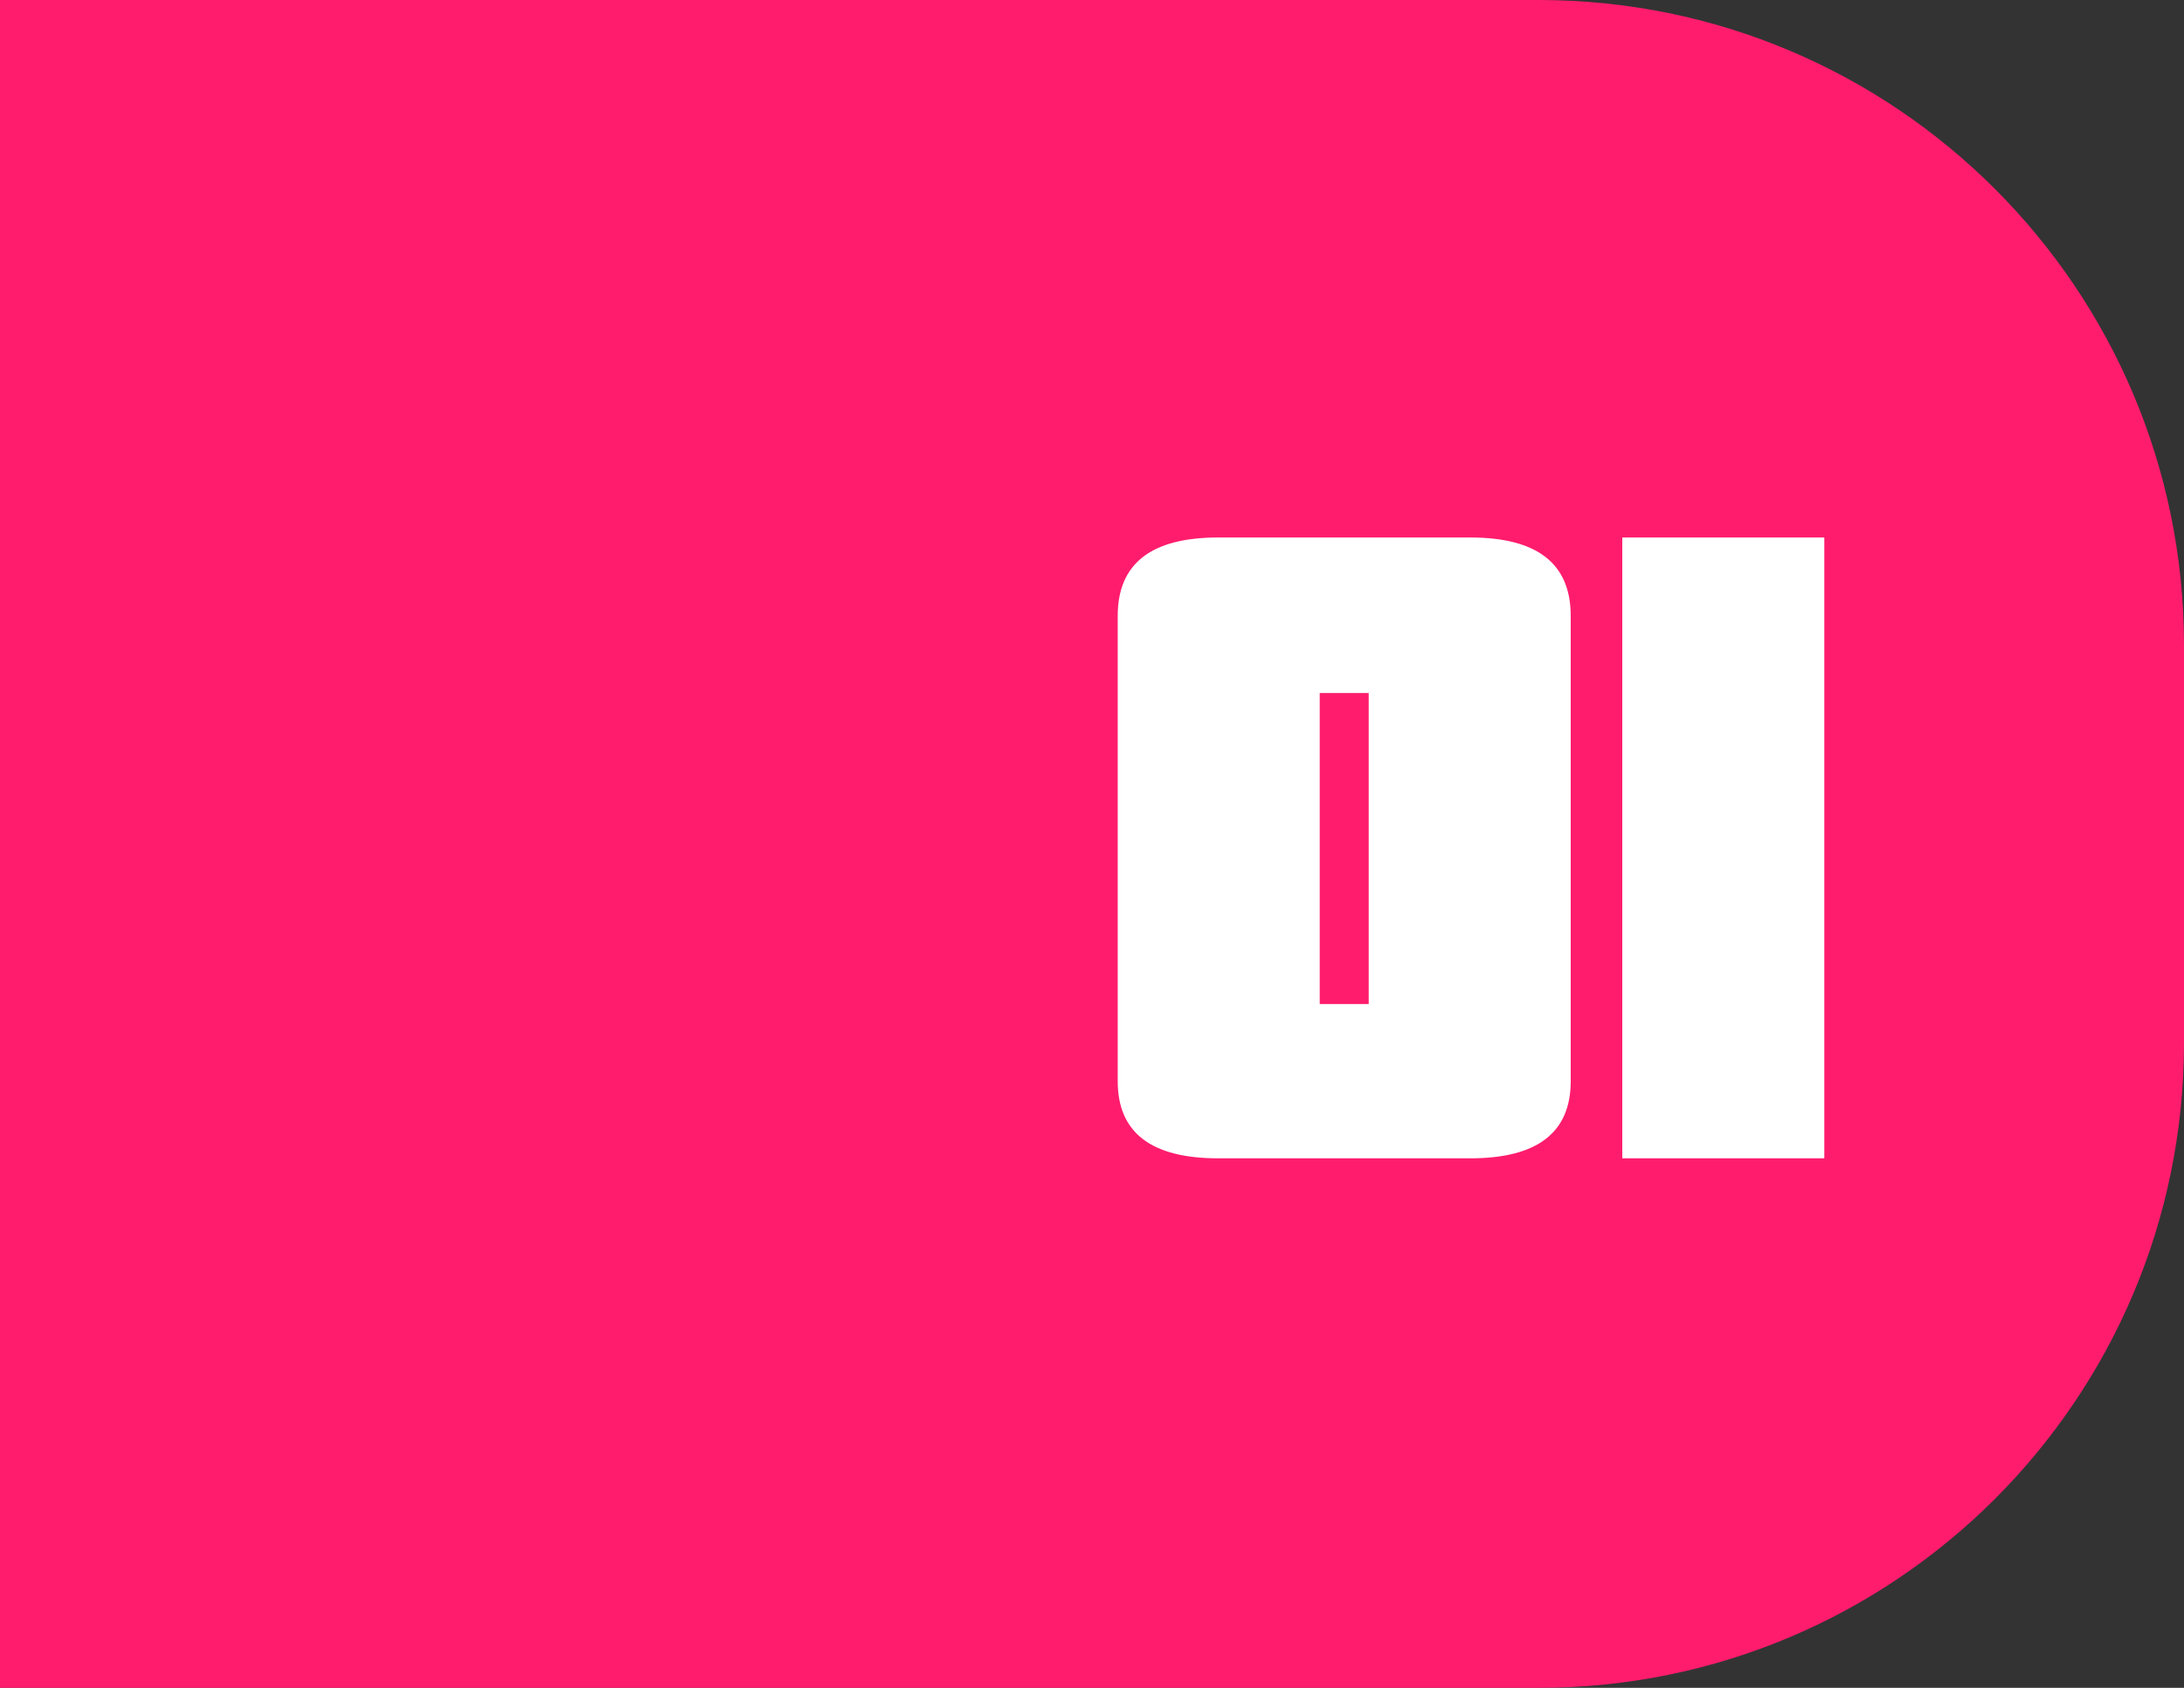
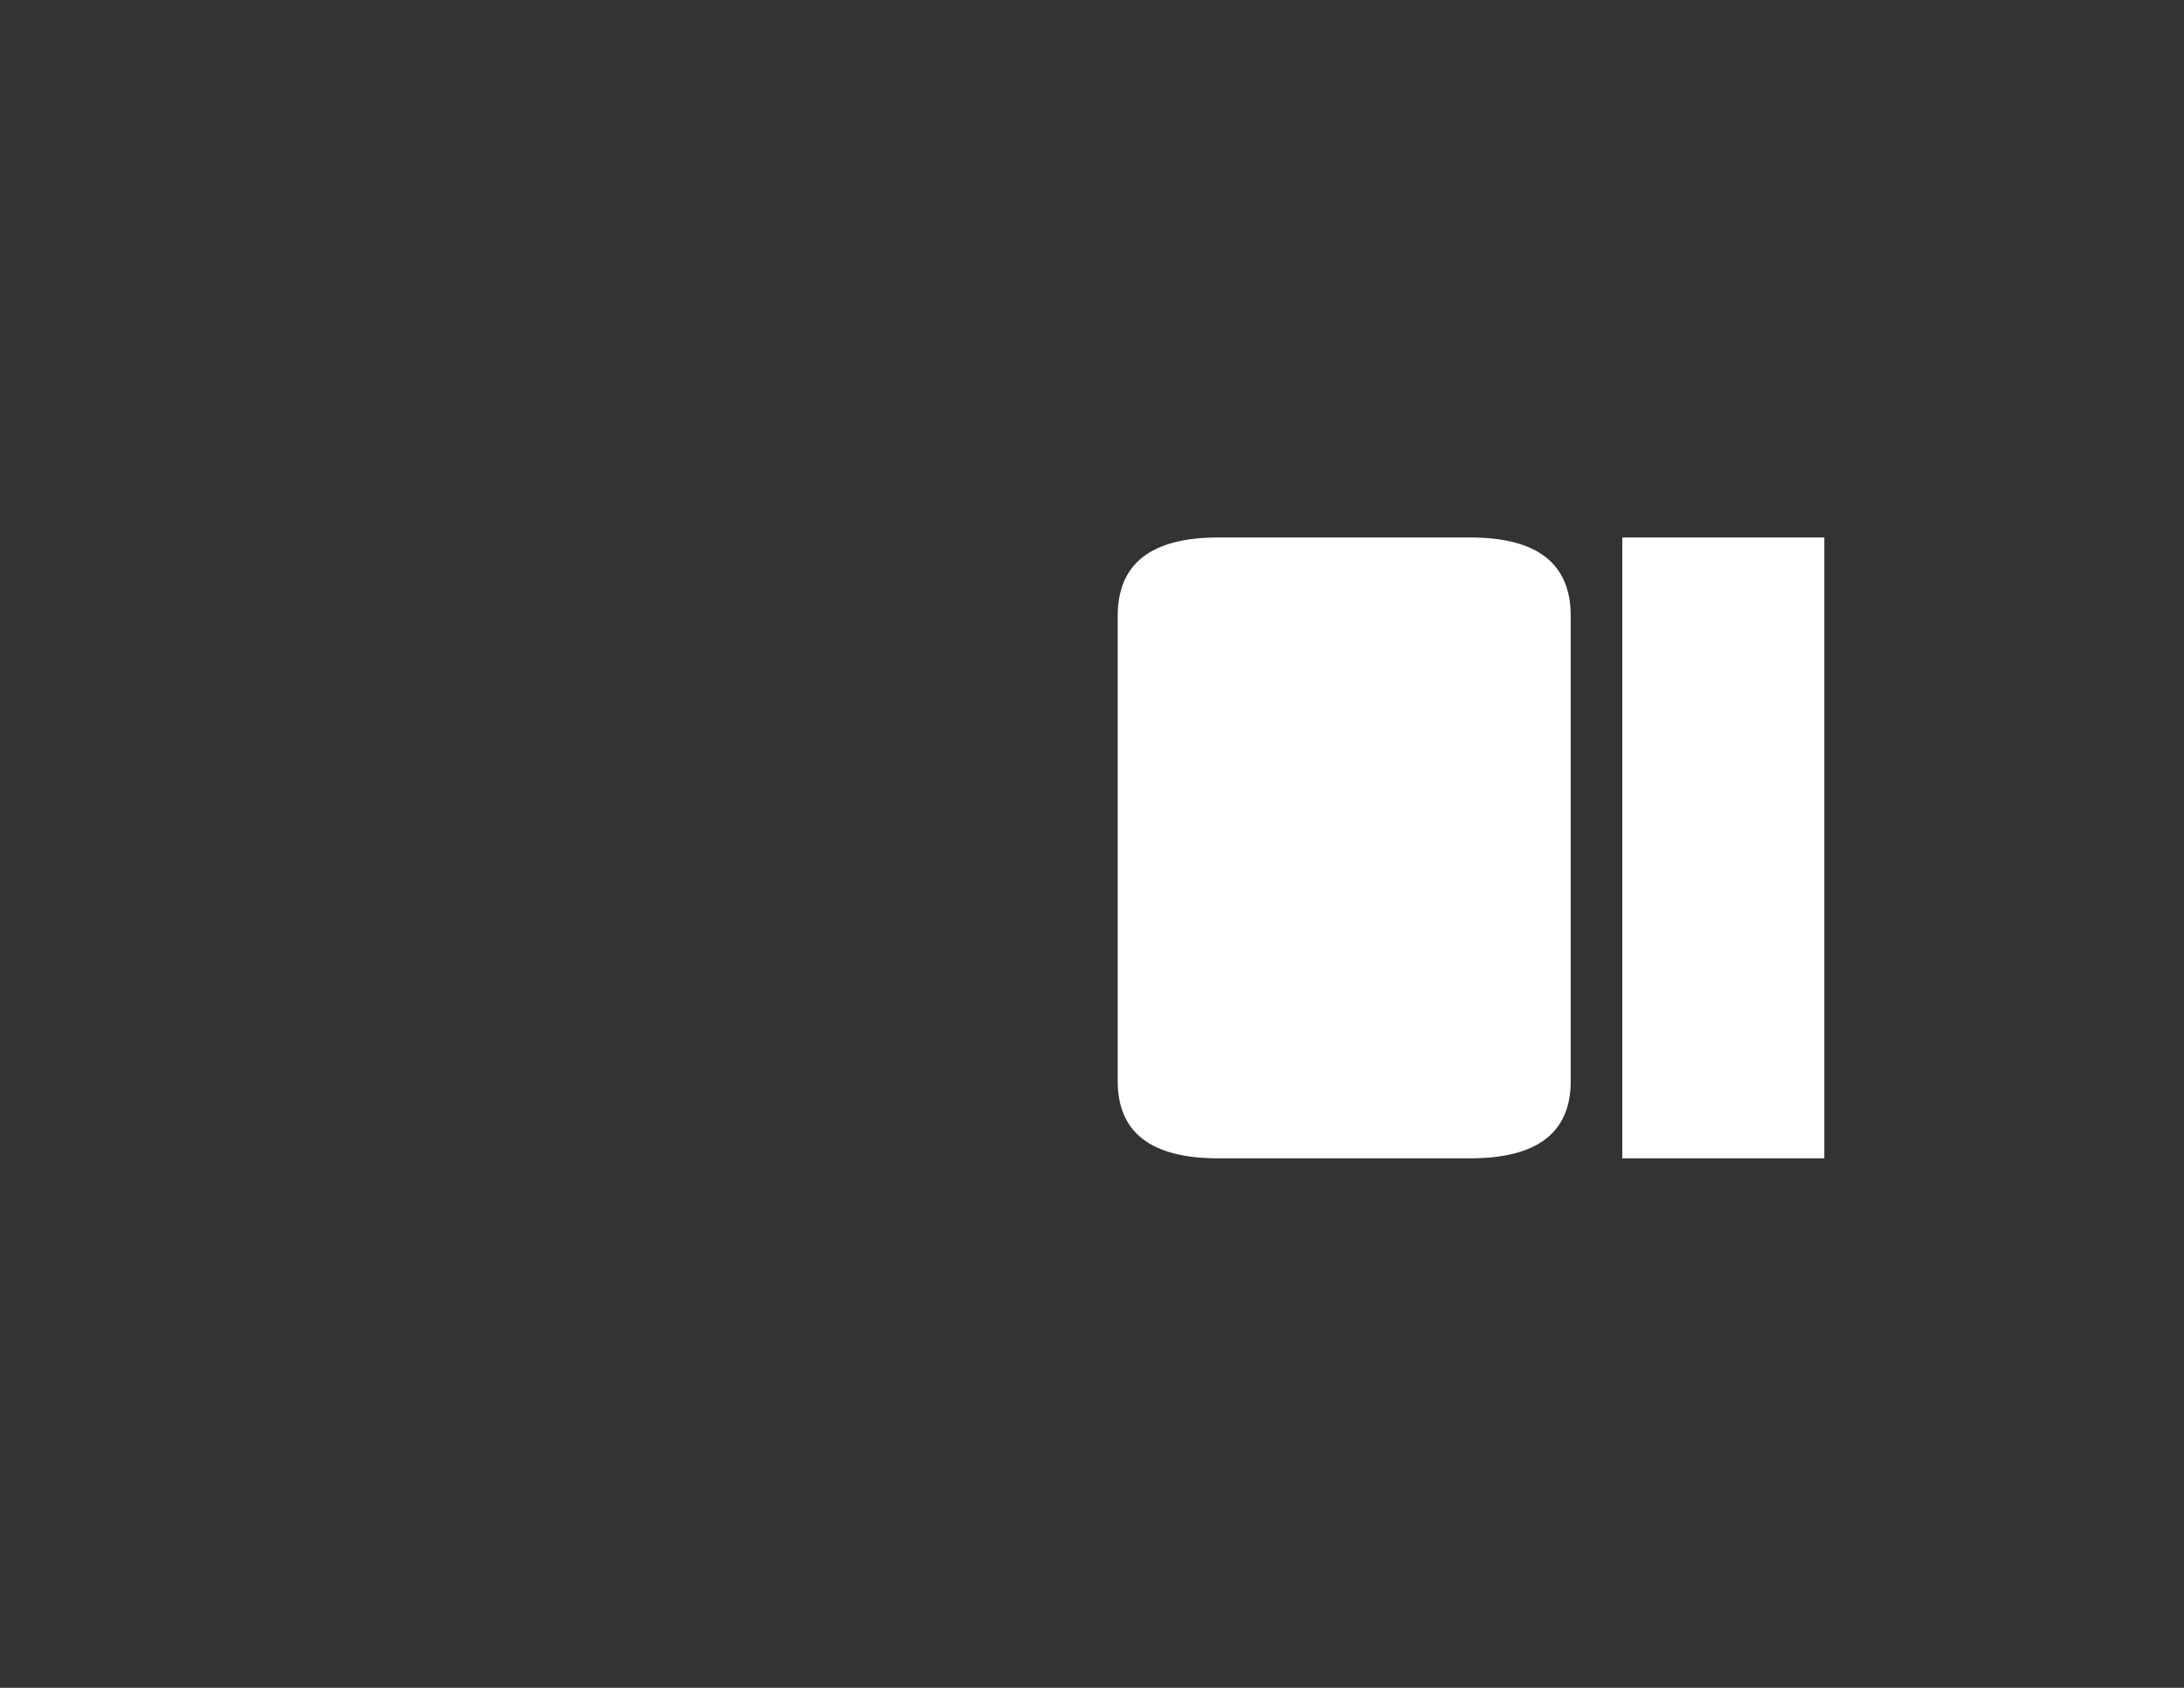
<svg xmlns="http://www.w3.org/2000/svg" width="66" height="51" viewBox="0 0 66 51" fill="none">
  <rect x="0" y="0" width="66" height="51" fill="#333333" stroke="none" />
-   <path d="M0 0H46.5C57.27 0 66 8.73 66 19.5V31.5C66 42.27 57.27 51 46.5 51H0V0Z" fill="#FF1C6D" />
-   <path d="M41.362 20.94H39.882V30.338H41.362V20.94ZM47.467 32.669C47.467 34.223 46.456 35 44.433 35H36.811C34.788 35 33.777 34.223 33.777 32.669V18.609C33.777 17.03 34.788 16.241 36.811 16.241H44.433C46.456 16.241 47.467 17.03 47.467 18.609V32.669ZM49.025 35V16.241H55.13V35H49.025Z" fill="white" />
+   <path d="M41.362 20.94H39.882V30.338V20.94ZM47.467 32.669C47.467 34.223 46.456 35 44.433 35H36.811C34.788 35 33.777 34.223 33.777 32.669V18.609C33.777 17.03 34.788 16.241 36.811 16.241H44.433C46.456 16.241 47.467 17.03 47.467 18.609V32.669ZM49.025 35V16.241H55.13V35H49.025Z" fill="white" />
</svg>